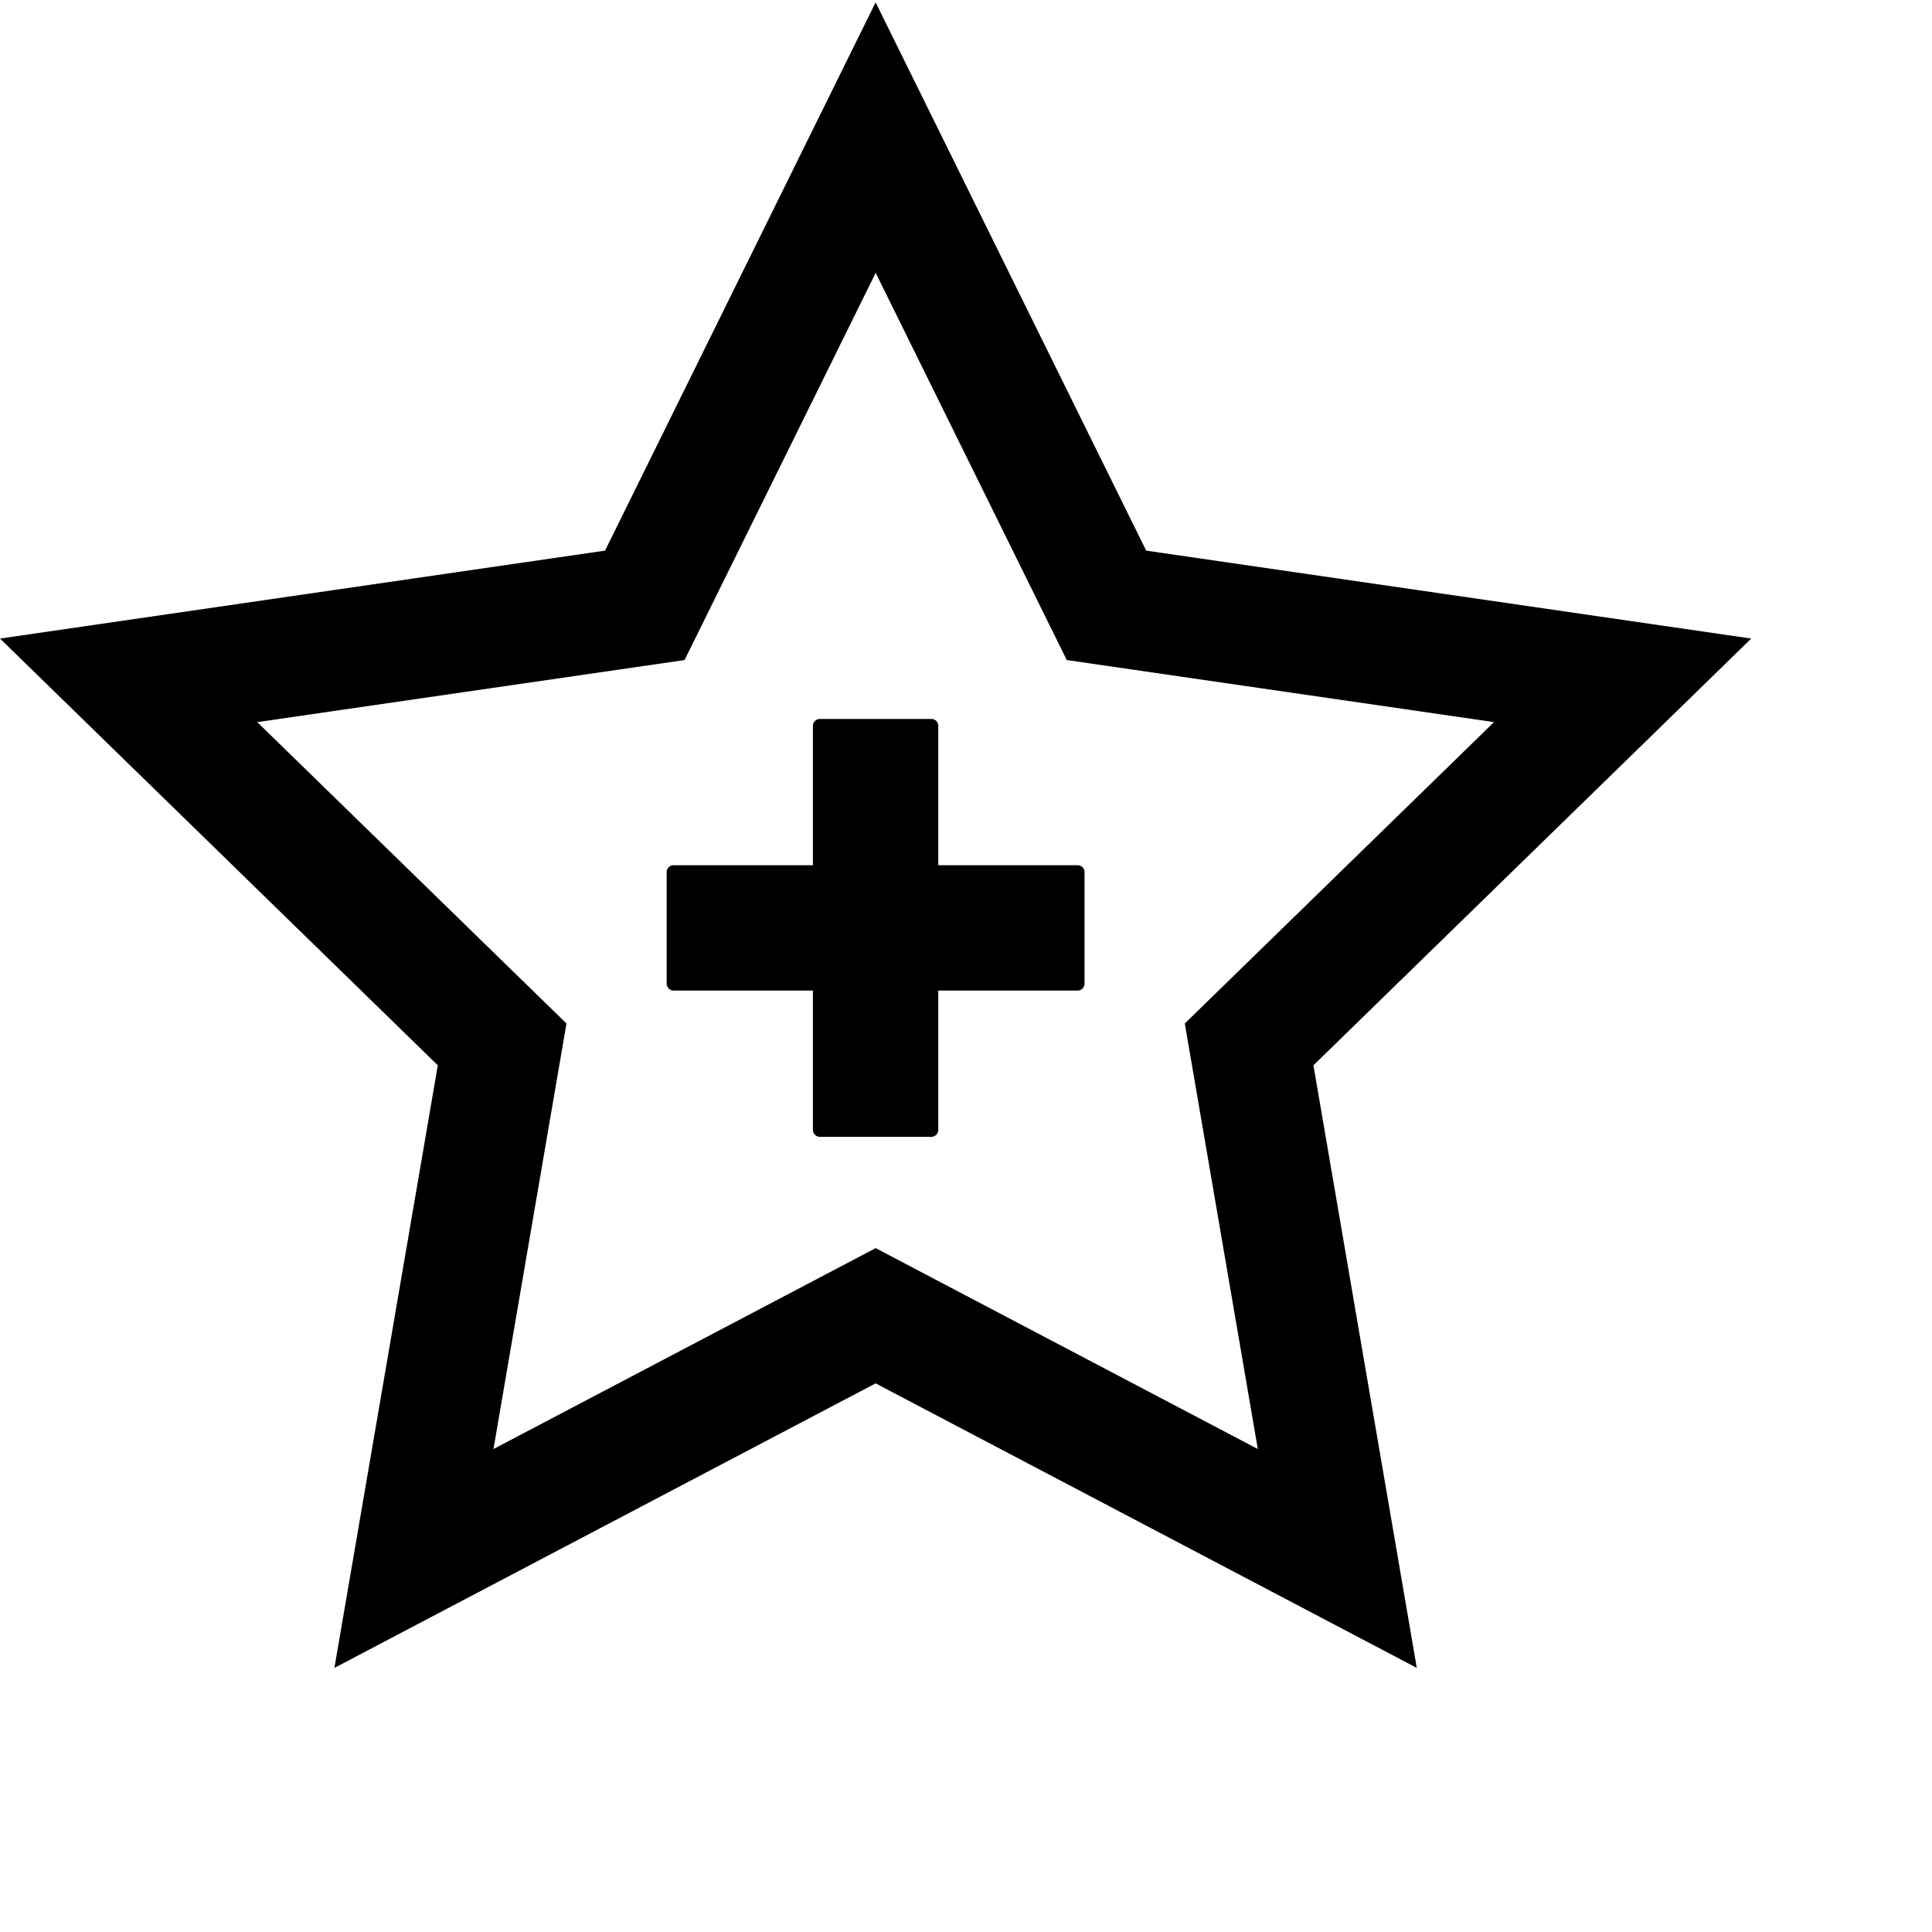
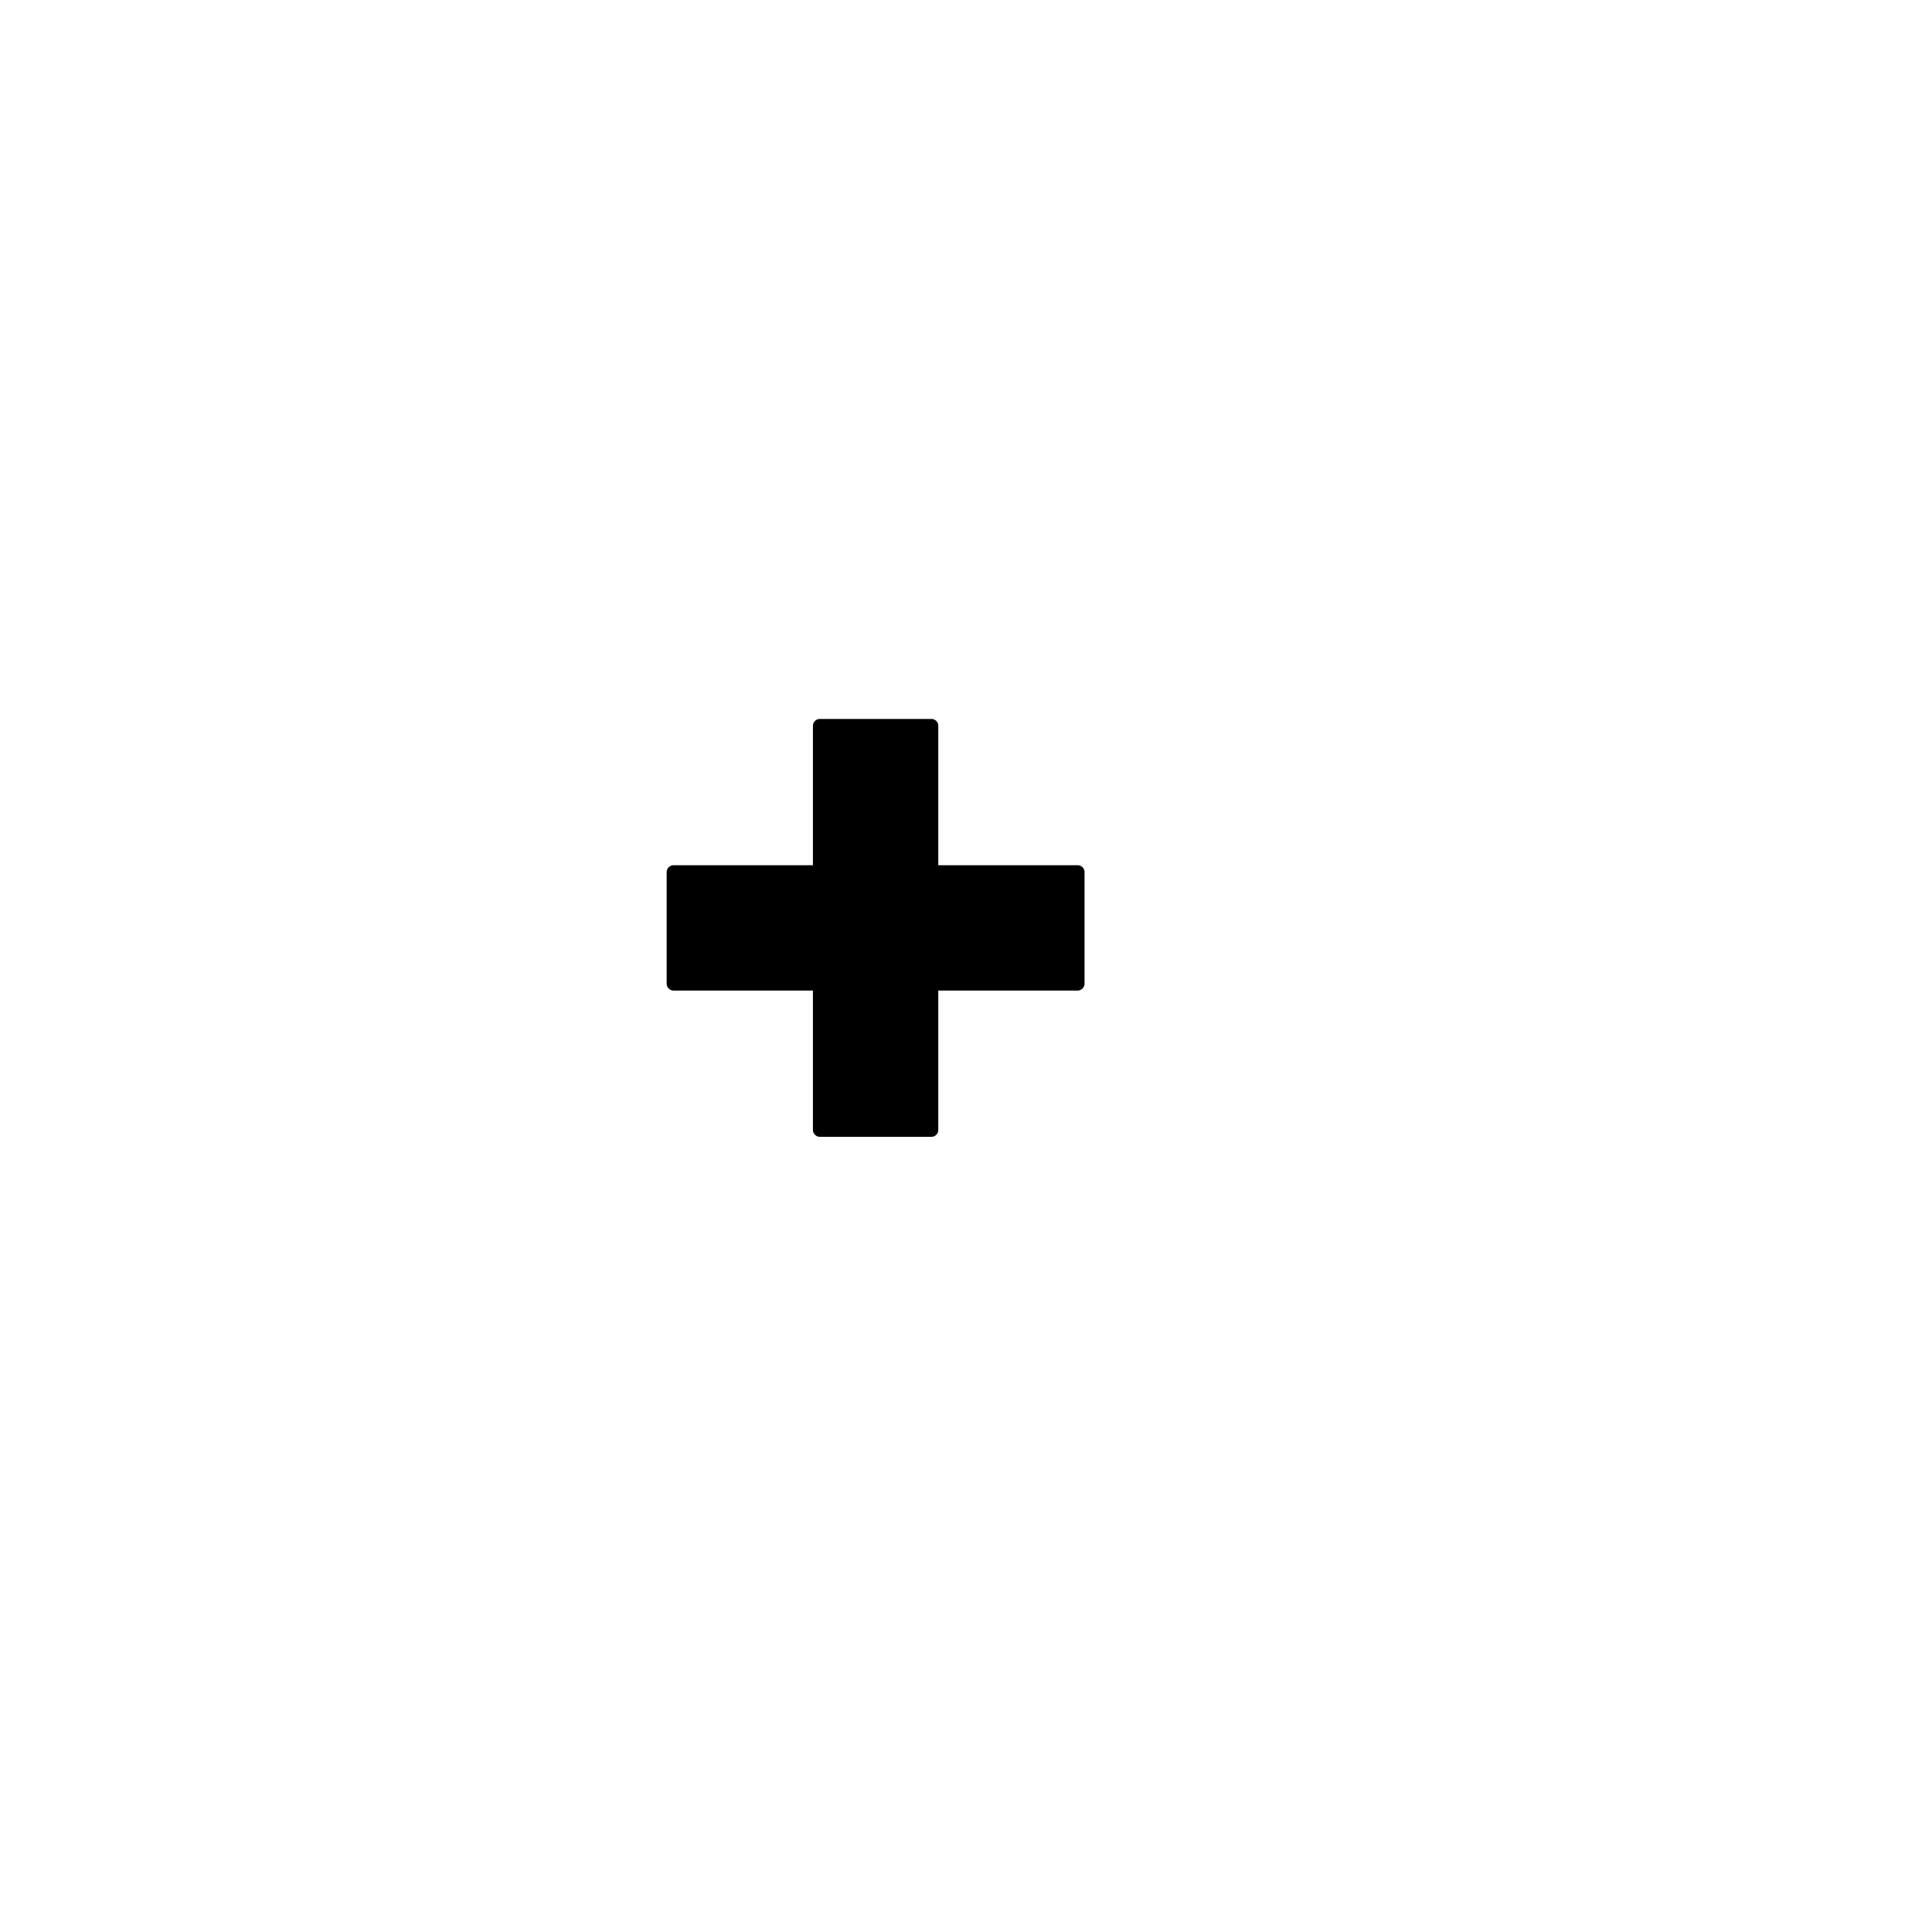
<svg xmlns="http://www.w3.org/2000/svg" xmlns:xlink="http://www.w3.org/1999/xlink" version="1.1" preserveAspectRatio="xMidYMid meet" viewBox="0 0 640 640" width="64" height="64">
  <defs>
-     <path d="M580.12 211.53L435.09 352.9L469.33 552.51L290.06 458.26L110.78 552.51L145.03 352.9L0 211.53L200.43 182.4L290.06 0.78L379.69 182.4L580.12 211.53ZM85.22 239.21L187.65 339.04L163.47 480.01L290.08 413.46L416.67 480.01L392.48 339.04L494.91 239.21L353.38 218.65L290.08 90.39L226.77 218.65L85.22 239.21Z" id="awHOzRx4Y" />
    <path d="M308.7 238.16L308.8 238.17L308.89 238.19L308.98 238.2L309.07 238.22L309.16 238.25L309.24 238.27L309.33 238.3L309.41 238.34L309.5 238.37L309.58 238.41L309.65 238.46L309.73 238.5L309.8 238.55L309.88 238.6L309.95 238.66L310.02 238.71L310.08 238.77L310.15 238.83L310.21 238.9L310.27 238.96L310.32 239.03L310.38 239.1L310.43 239.17L310.48 239.25L310.52 239.33L310.56 239.4L310.6 239.48L310.64 239.57L310.67 239.65L310.7 239.74L310.73 239.82L310.76 239.91L310.78 240L310.79 240.09L310.81 240.18L310.81 240.27L310.82 240.37L310.82 240.46L310.82 286.61L356.97 286.61L357.06 286.61L357.16 286.62L357.25 286.63L357.34 286.64L357.43 286.65L357.52 286.68L357.61 286.7L357.7 286.73L357.78 286.76L357.86 286.79L357.95 286.83L358.03 286.87L358.1 286.91L358.18 286.95L358.26 287L358.33 287.05L358.4 287.11L358.47 287.16L358.53 287.22L358.6 287.28L358.66 287.35L358.72 287.41L358.77 287.48L358.83 287.55L358.88 287.63L358.93 287.7L358.97 287.78L359.02 287.86L359.06 287.94L359.09 288.02L359.13 288.1L359.16 288.19L359.18 288.27L359.21 288.36L359.23 288.45L359.24 288.54L359.26 288.63L359.27 288.73L359.27 288.82L359.27 288.92L359.27 325.83L359.27 325.93L359.27 326.02L359.26 326.11L359.24 326.2L359.23 326.3L359.21 326.38L359.18 326.47L359.16 326.56L359.13 326.64L359.09 326.73L359.06 326.81L359.02 326.89L358.97 326.97L358.93 327.05L358.88 327.12L358.83 327.19L358.77 327.26L358.72 327.33L358.66 327.4L358.6 327.46L358.53 327.52L358.47 327.58L358.4 327.64L358.33 327.69L358.26 327.74L358.18 327.79L358.1 327.84L358.03 327.88L357.95 327.92L357.86 327.96L357.78 327.99L357.7 328.02L357.61 328.05L357.52 328.07L357.43 328.09L357.34 328.11L357.25 328.12L357.16 328.13L357.06 328.14L356.97 328.14L310.82 328.14L310.82 374.28L310.82 374.38L310.81 374.47L310.81 374.56L310.79 374.66L310.78 374.75L310.76 374.84L310.73 374.92L310.7 375.01L310.67 375.1L310.64 375.18L310.6 375.26L310.56 375.34L310.52 375.42L310.48 375.5L310.43 375.57L310.38 375.64L310.32 375.71L310.27 375.78L310.21 375.85L310.15 375.91L310.08 375.97L310.02 376.03L309.95 376.09L309.88 376.14L309.8 376.19L309.73 376.24L309.65 376.29L309.58 376.33L309.5 376.37L309.41 376.41L309.33 376.44L309.24 376.47L309.16 376.5L309.07 376.52L308.98 376.54L308.89 376.56L308.8 376.57L308.7 376.58L308.61 376.59L308.52 376.59L271.6 376.59L271.51 376.59L271.41 376.58L271.32 376.57L271.23 376.56L271.14 376.54L271.05 376.52L270.96 376.5L270.87 376.47L270.79 376.44L270.7 376.41L270.62 376.37L270.54 376.33L270.46 376.29L270.39 376.24L270.31 376.19L270.24 376.14L270.17 376.09L270.1 376.03L270.03 375.97L269.97 375.91L269.91 375.85L269.85 375.78L269.79 375.71L269.74 375.64L269.69 375.57L269.64 375.5L269.59 375.42L269.55 375.34L269.51 375.26L269.47 375.18L269.44 375.1L269.41 375.01L269.38 374.92L269.36 374.84L269.34 374.75L269.32 374.66L269.31 374.56L269.3 374.47L269.29 374.38L269.29 374.28L269.29 328.14L223.15 328.14L223.05 328.14L222.96 328.13L222.87 328.12L222.77 328.11L222.68 328.09L222.59 328.07L222.51 328.05L222.42 328.02L222.33 327.99L222.25 327.96L222.17 327.92L222.09 327.88L222.01 327.84L221.93 327.79L221.86 327.74L221.79 327.69L221.72 327.64L221.65 327.58L221.58 327.52L221.52 327.46L221.46 327.4L221.4 327.33L221.34 327.26L221.29 327.19L221.24 327.12L221.19 327.05L221.14 326.97L221.1 326.89L221.06 326.81L221.02 326.73L220.99 326.64L220.96 326.56L220.93 326.47L220.91 326.38L220.89 326.3L220.87 326.2L220.86 326.11L220.85 326.02L220.84 325.93L220.84 325.83L220.84 288.92L220.84 288.82L220.85 288.73L220.86 288.63L220.87 288.54L220.89 288.45L220.91 288.36L220.93 288.27L220.96 288.19L220.99 288.1L221.02 288.02L221.06 287.94L221.1 287.86L221.14 287.78L221.19 287.7L221.24 287.63L221.29 287.55L221.34 287.48L221.4 287.41L221.46 287.35L221.52 287.28L221.58 287.22L221.65 287.16L221.72 287.11L221.79 287.05L221.86 287L221.93 286.95L222.01 286.91L222.09 286.87L222.17 286.83L222.25 286.79L222.33 286.76L222.42 286.73L222.51 286.7L222.59 286.68L222.68 286.65L222.77 286.64L222.87 286.63L222.96 286.62L223.05 286.61L223.15 286.61L269.29 286.61L269.29 240.46L269.29 240.37L269.3 240.27L269.31 240.18L269.32 240.09L269.34 240L269.36 239.91L269.38 239.82L269.41 239.74L269.44 239.65L269.47 239.57L269.51 239.48L269.55 239.4L269.59 239.33L269.64 239.25L269.69 239.17L269.74 239.1L269.79 239.03L269.85 238.96L269.91 238.9L269.97 238.83L270.03 238.77L270.1 238.71L270.17 238.66L270.24 238.6L270.31 238.55L270.39 238.5L270.46 238.46L270.54 238.41L270.62 238.37L270.7 238.34L270.79 238.3L270.87 238.27L270.96 238.25L271.05 238.22L271.14 238.2L271.23 238.19L271.32 238.17L271.41 238.16L271.51 238.16L271.6 238.16L308.52 238.16L308.61 238.16L308.7 238.16Z" id="a15SZCVaM6" />
  </defs>
  <g>
    <g>
      <g>
        <use xlink:href="#awHOzRx4Y" opacity="1" fill="#000000" fill-opacity="1" />
        <g>
          <use xlink:href="#awHOzRx4Y" opacity="1" fill-opacity="0" stroke="#000000" stroke-width="1" stroke-opacity="0" />
        </g>
      </g>
      <g>
        <use xlink:href="#a15SZCVaM6" opacity="1" fill="#000000" fill-opacity="1" />
      </g>
    </g>
  </g>
</svg>